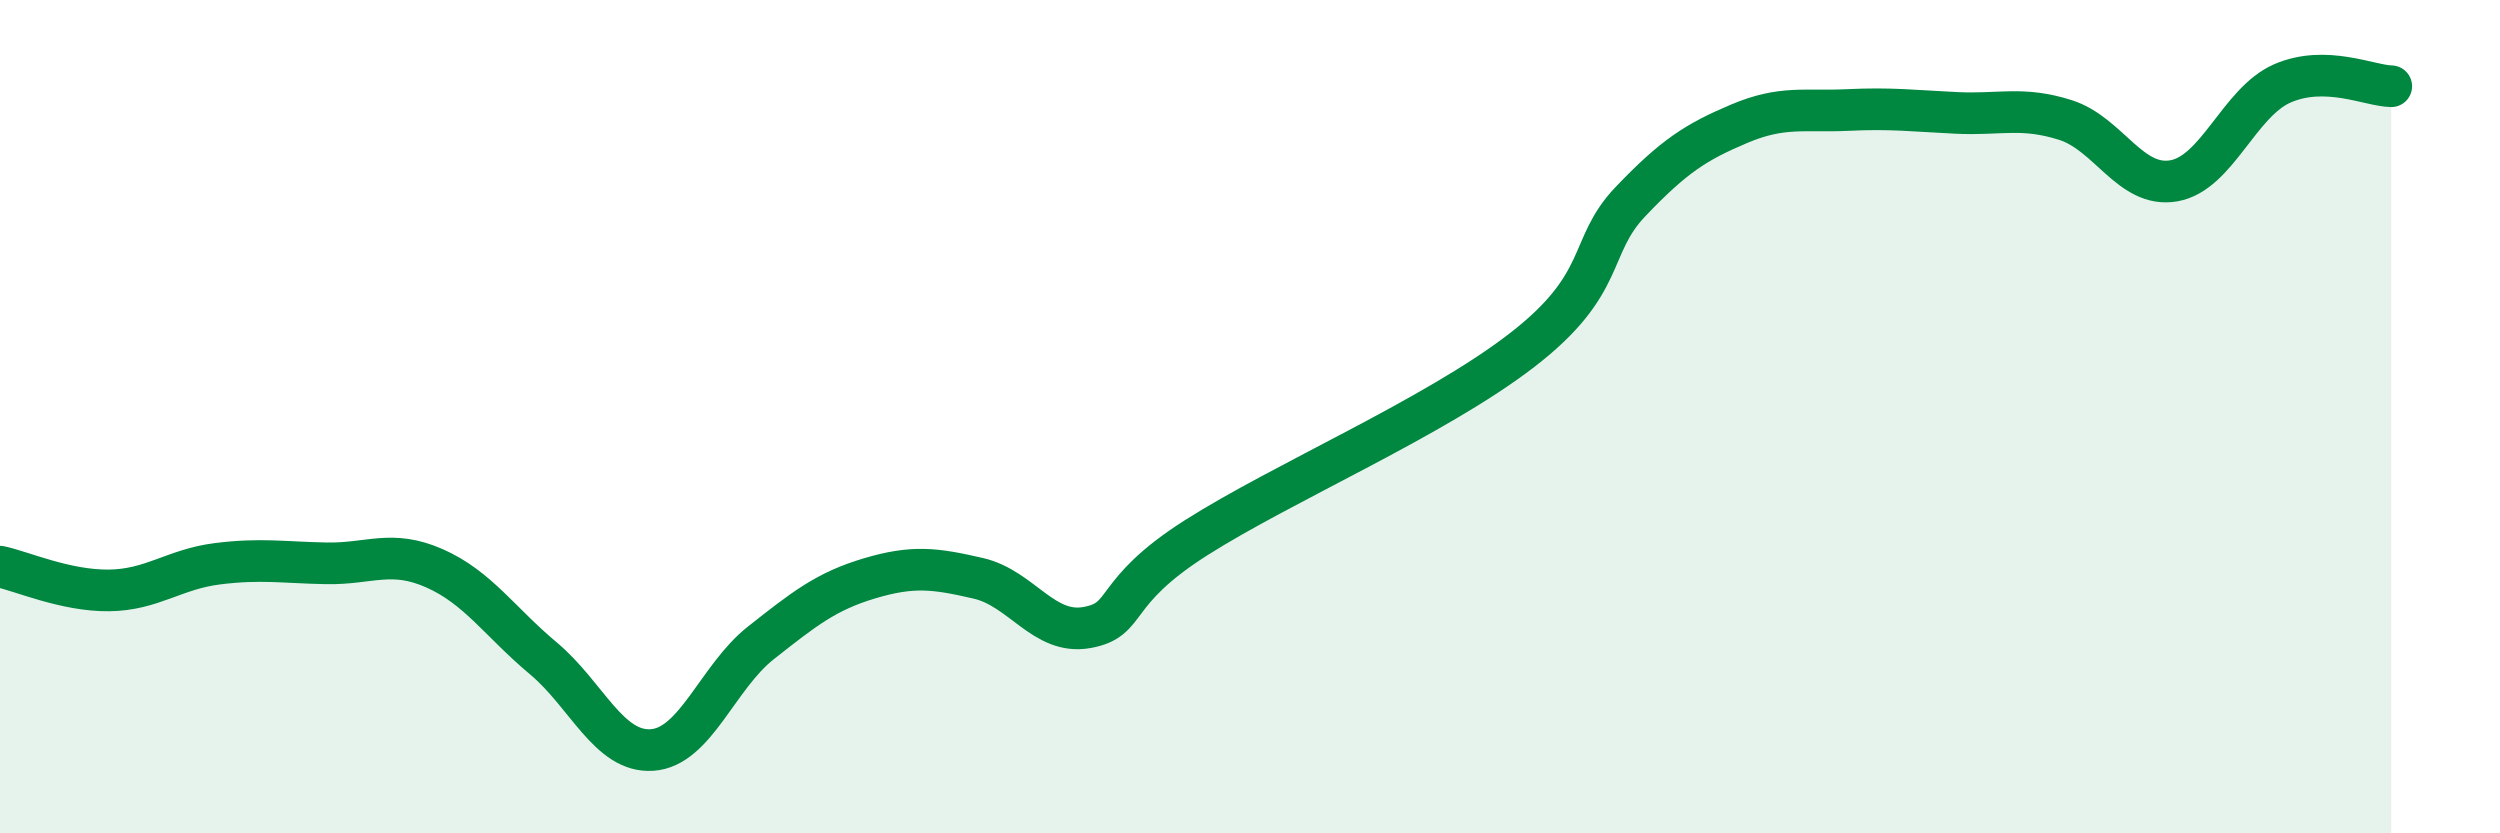
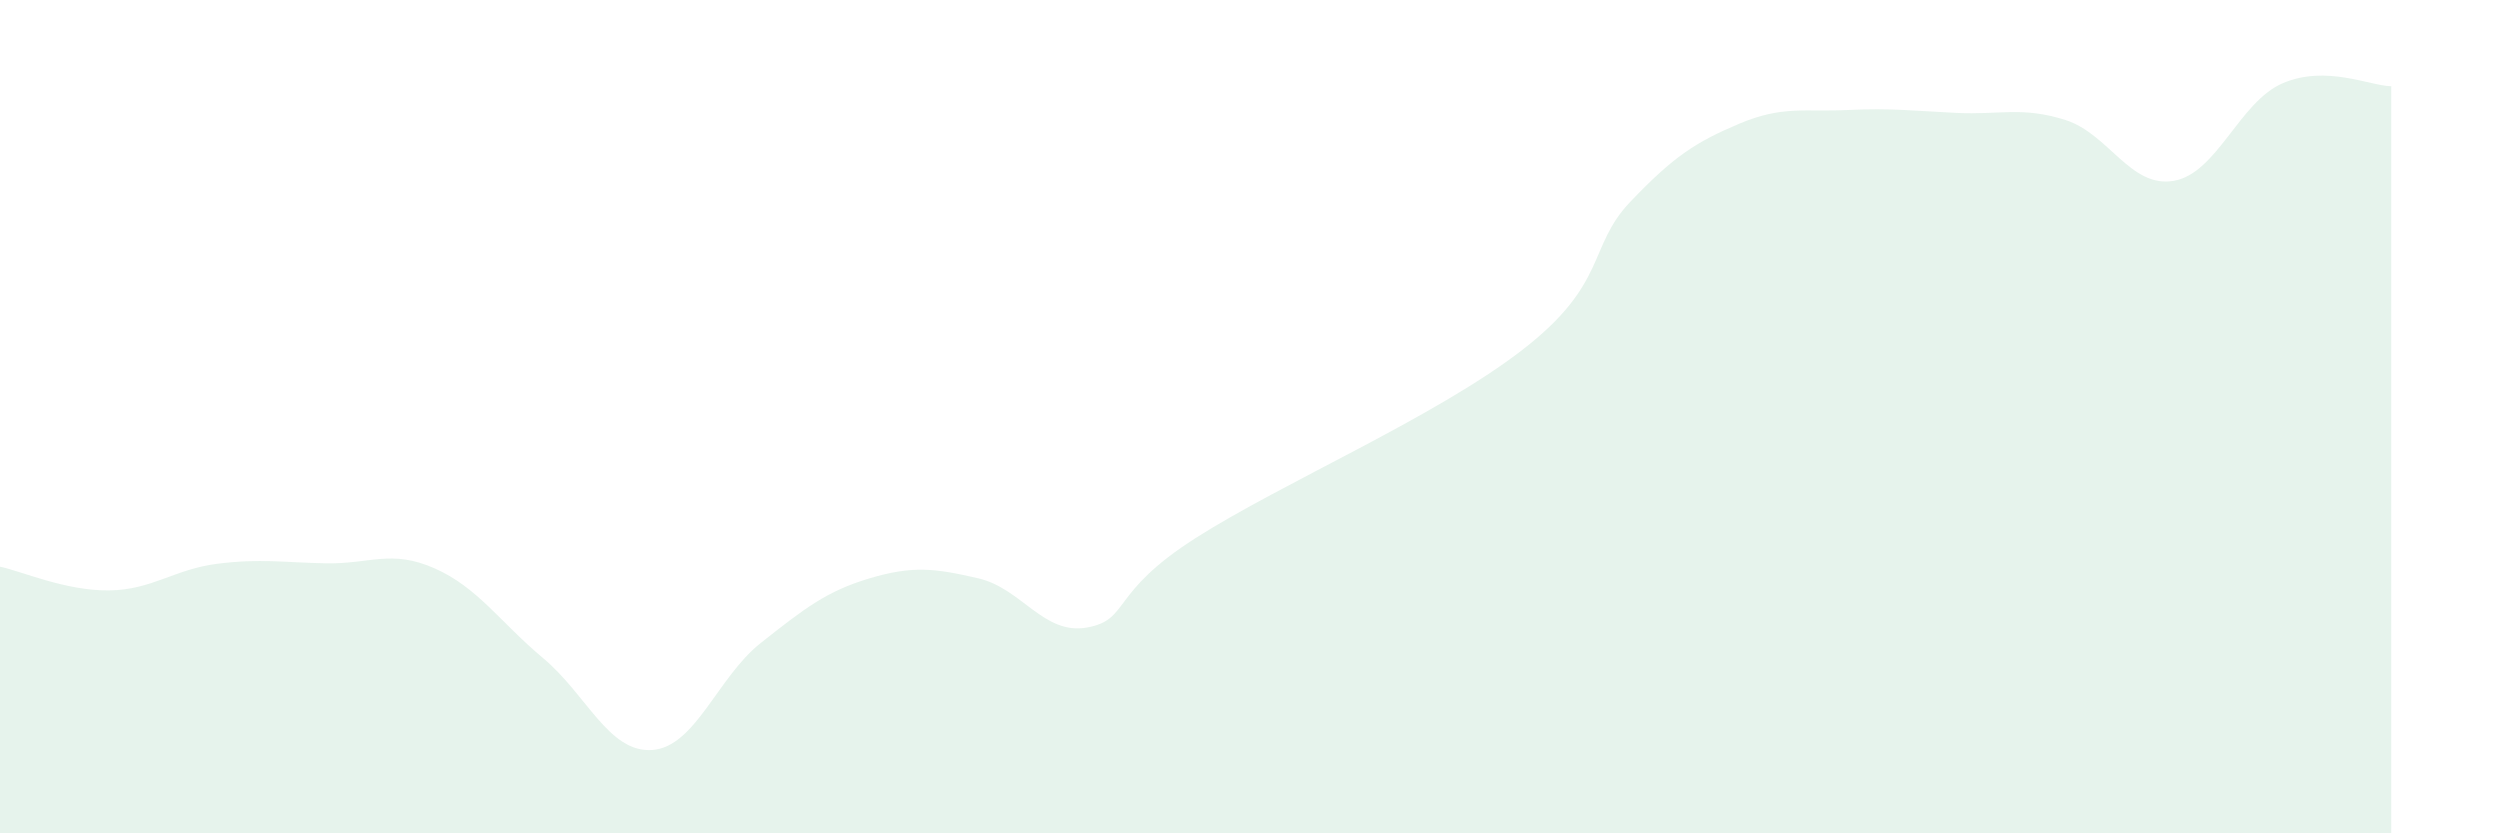
<svg xmlns="http://www.w3.org/2000/svg" width="60" height="20" viewBox="0 0 60 20">
  <path d="M 0,13.6 C 0.52,13.71 1.57,14.18 2.61,14.17 C 3.65,14.16 4.18,13.66 5.22,13.53 C 6.26,13.4 6.79,13.5 7.83,13.52 C 8.87,13.54 9.39,13.18 10.43,13.64 C 11.47,14.1 12,14.93 13.04,15.8 C 14.08,16.67 14.61,18.07 15.65,18 C 16.69,17.93 17.22,16.25 18.26,15.43 C 19.3,14.61 19.83,14.19 20.87,13.88 C 21.91,13.57 22.44,13.64 23.48,13.88 C 24.52,14.12 25.05,15.25 26.09,15.06 C 27.13,14.87 26.61,14.24 28.7,12.91 C 30.79,11.58 34.43,10.02 36.52,8.41 C 38.61,6.8 38.09,5.93 39.13,4.84 C 40.17,3.75 40.7,3.41 41.74,2.97 C 42.78,2.53 43.31,2.69 44.35,2.64 C 45.39,2.59 45.92,2.66 46.96,2.71 C 48,2.76 48.53,2.55 49.57,2.88 C 50.61,3.21 51.13,4.52 52.17,4.34 C 53.21,4.16 53.74,2.45 54.78,2 C 55.82,1.55 56.87,2.06 57.39,2.07L57.39 20L0 20Z" fill="#008740" opacity="0.1" stroke-linecap="round" stroke-linejoin="round" />
-   <path d="M 0,13.6 C 0.52,13.71 1.57,14.18 2.61,14.17 C 3.65,14.16 4.18,13.66 5.22,13.53 C 6.26,13.4 6.79,13.5 7.83,13.52 C 8.87,13.54 9.39,13.18 10.43,13.64 C 11.47,14.1 12,14.93 13.04,15.8 C 14.08,16.67 14.61,18.07 15.65,18 C 16.69,17.93 17.22,16.25 18.26,15.43 C 19.3,14.61 19.83,14.19 20.87,13.88 C 21.91,13.57 22.44,13.64 23.48,13.88 C 24.52,14.12 25.05,15.25 26.09,15.06 C 27.13,14.87 26.61,14.24 28.7,12.91 C 30.79,11.58 34.43,10.02 36.52,8.41 C 38.61,6.8 38.09,5.93 39.13,4.84 C 40.17,3.75 40.7,3.41 41.74,2.97 C 42.78,2.53 43.31,2.69 44.35,2.64 C 45.39,2.59 45.92,2.66 46.96,2.71 C 48,2.76 48.53,2.55 49.57,2.88 C 50.61,3.21 51.13,4.52 52.17,4.34 C 53.21,4.16 53.74,2.45 54.78,2 C 55.82,1.55 56.87,2.06 57.39,2.07" stroke="#008740" stroke-width="1" fill="none" stroke-linecap="round" stroke-linejoin="round" />
</svg>